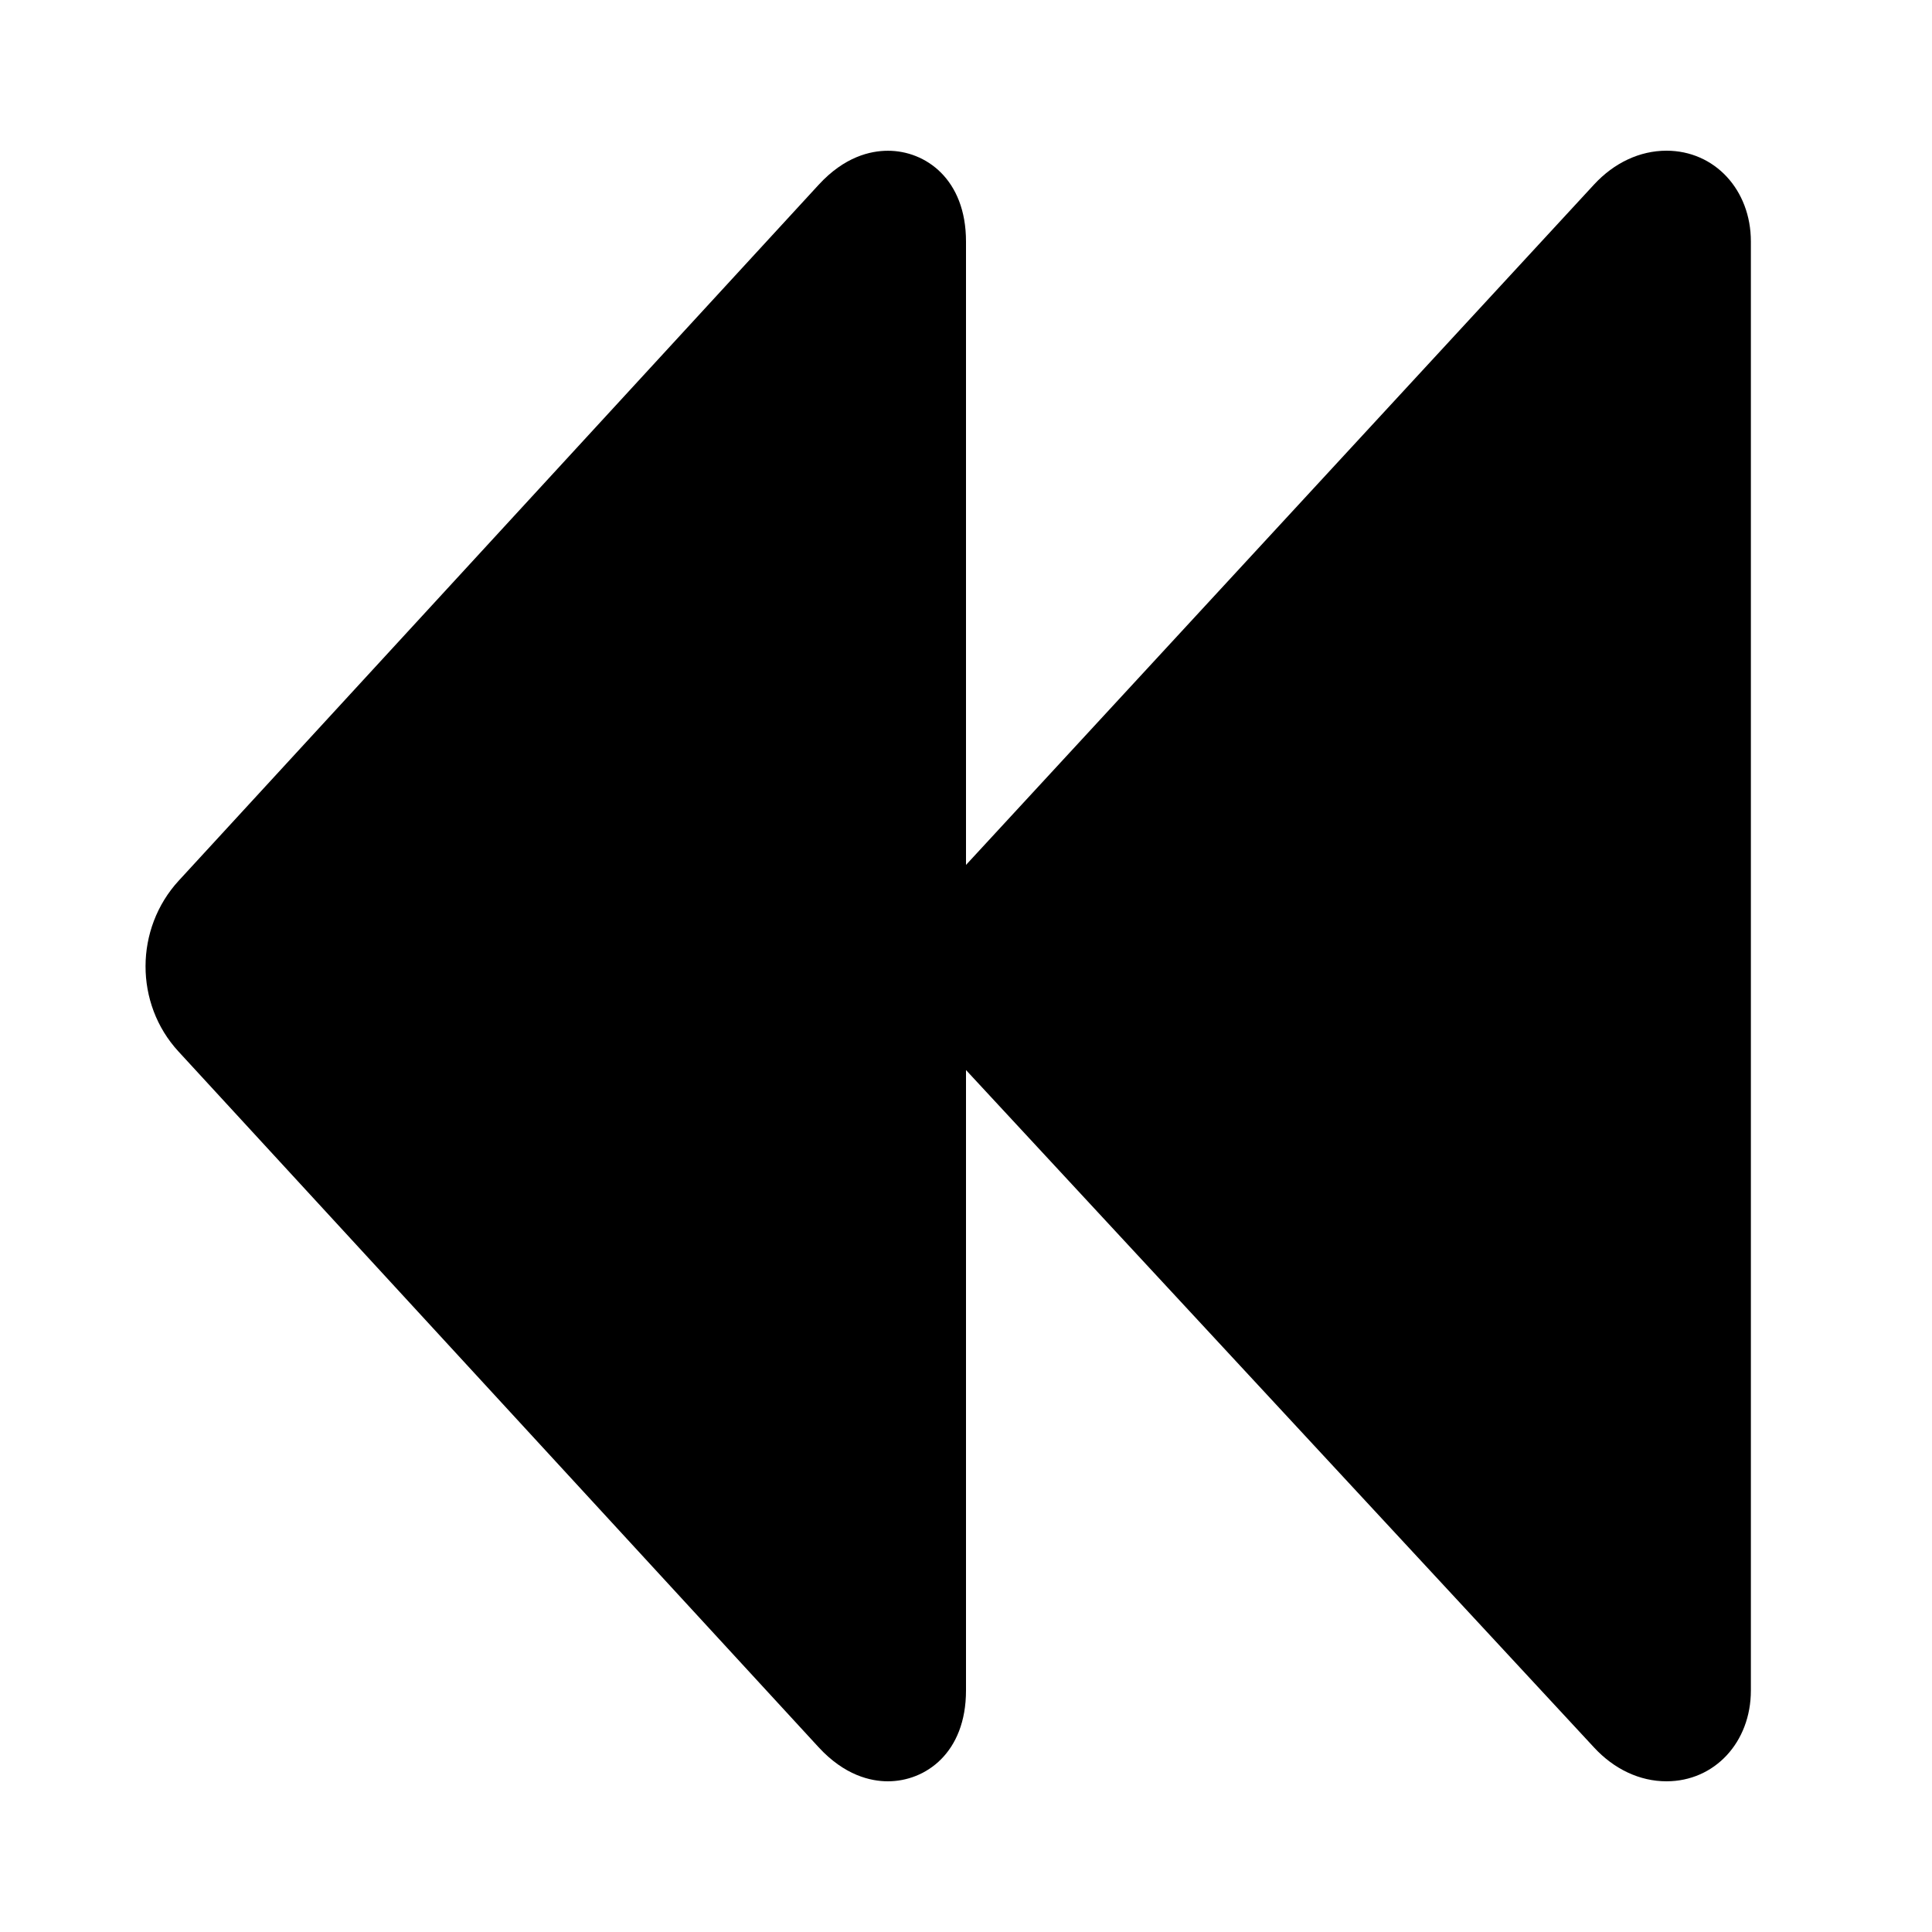
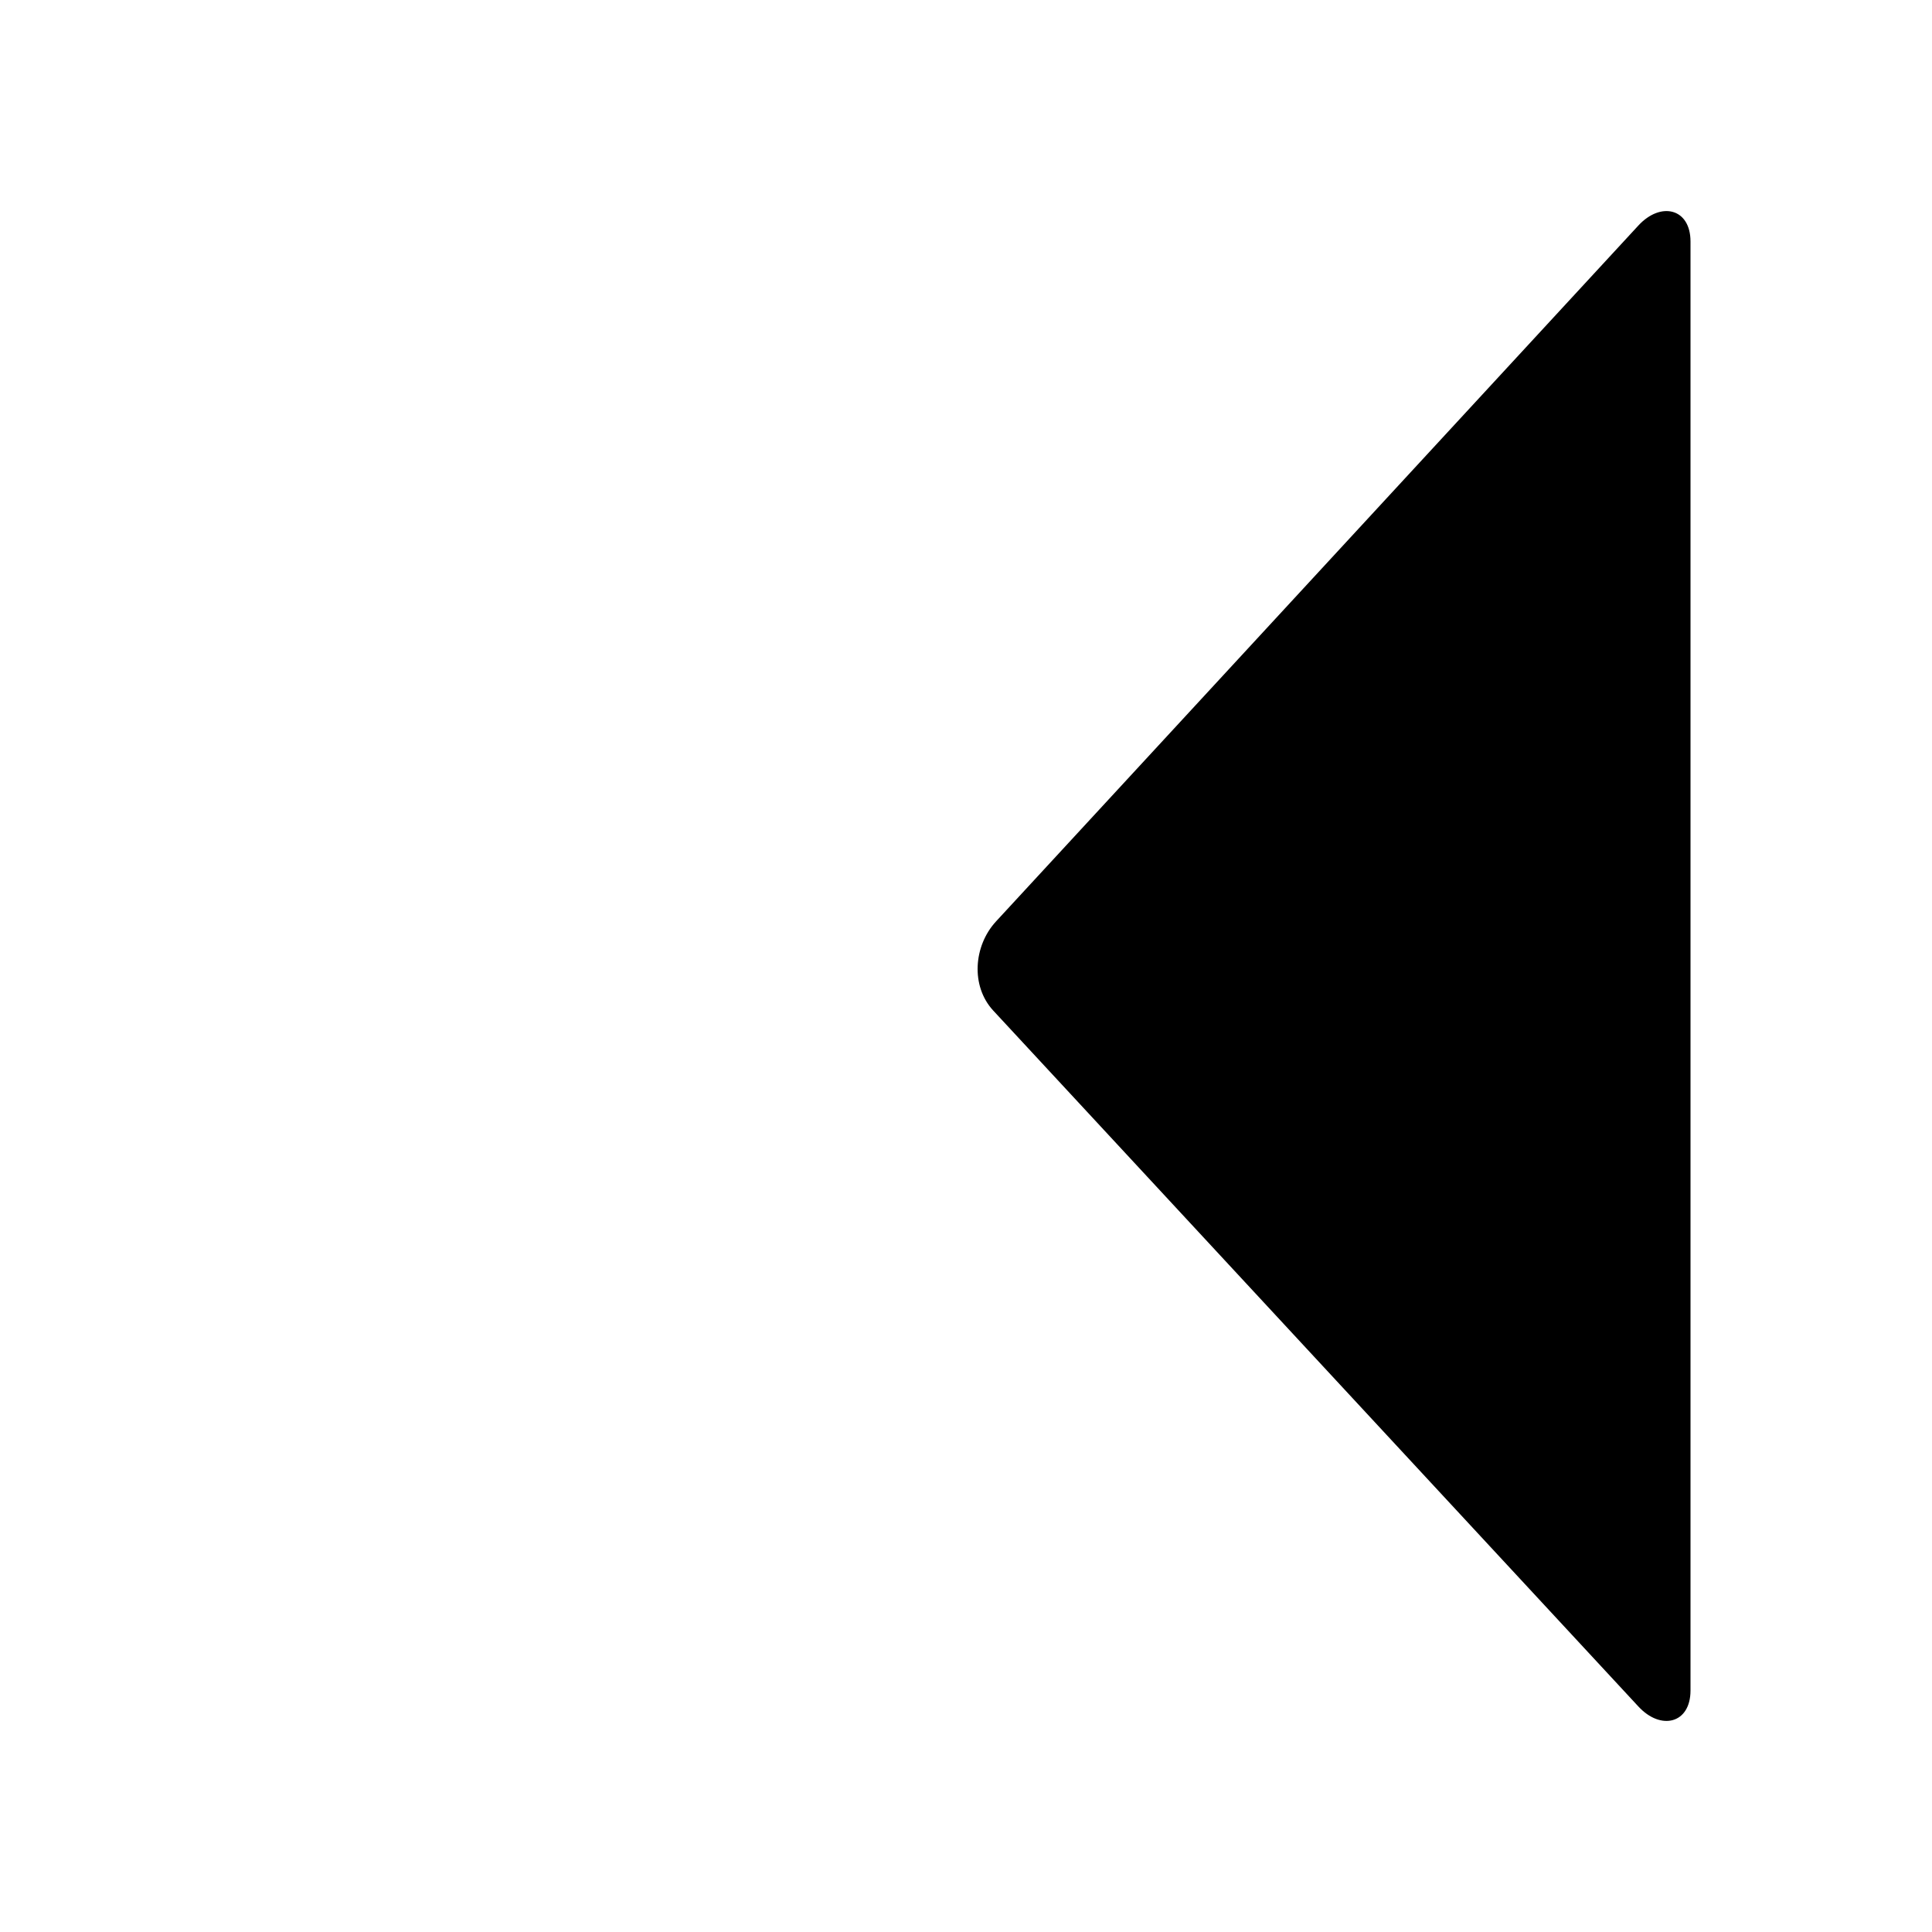
<svg xmlns="http://www.w3.org/2000/svg" fill="#000000" width="800px" height="800px" viewBox="0 0 32 32" enable-background="new 0 0 32 32" version="1.1" xml:space="preserve">
  <g id="play" />
  <g id="stop" />
  <g id="pause" />
  <g id="replay" />
  <g id="next" />
  <g id="Layer_8">
    <g>
      <g>
        <path d="M27.136,3.736C27.508,3.332,28,3.45,28,4v24c0,0.55-0.492,0.668-0.864,0.264L16.449,16.736     c-0.372-0.405-0.325-1.068,0.047-1.473L27.136,3.736z" />
-         <path d="M27.602,29.504c-0.441,0-0.868-0.2-1.202-0.563L15.715,17.416c-0.718-0.781-0.697-2.022,0.044-2.829L26.401,3.058     c0.333-0.362,0.76-0.562,1.201-0.562C28.399,2.496,29,3.143,29,4v24C29,28.857,28.399,29.504,27.602,29.504z M27,5.358     l-9.77,10.584c-0.036,0.04-0.044,0.109-0.036,0.132L27,26.646V5.358z" />
      </g>
      <g>
-         <path d="M14.297,3.736C14.669,3.332,15,3.45,15,4v24c0,0.55-0.331,0.668-0.703,0.264L3.69,16.736     c-0.372-0.405-0.365-1.068,0.007-1.473L14.297,3.736z" />
-         <path d="M14.706,29.504c-0.286,0-0.717-0.098-1.146-0.563L2.954,17.414c-0.727-0.791-0.724-2.032,0.006-2.827l10.6-11.527     c0.428-0.466,0.859-0.563,1.146-0.563C15.329,2.496,16,2.967,16,4v24C16,29.033,15.329,29.504,14.706,29.504z M14,5.538     L4.433,15.94c-0.025,0.027-0.023,0.102-0.006,0.119L14,26.463V5.538z" />
-       </g>
+         </g>
    </g>
  </g>
  <g id="search" />
  <g id="list" />
  <g id="love" />
  <g id="menu" />
  <g id="add" />
  <g id="headset" />
  <g id="random" />
  <g id="music" />
  <g id="setting" />
  <g id="Layer_17" />
  <g id="Layer_18" />
  <g id="Layer_19" />
  <g id="Layer_20" />
  <g id="Layer_21" />
  <g id="Layer_22" />
  <g id="Layer_23" />
  <g id="Layer_24" />
  <g id="Layer_25" />
  <g id="Layer_26" />
</svg>